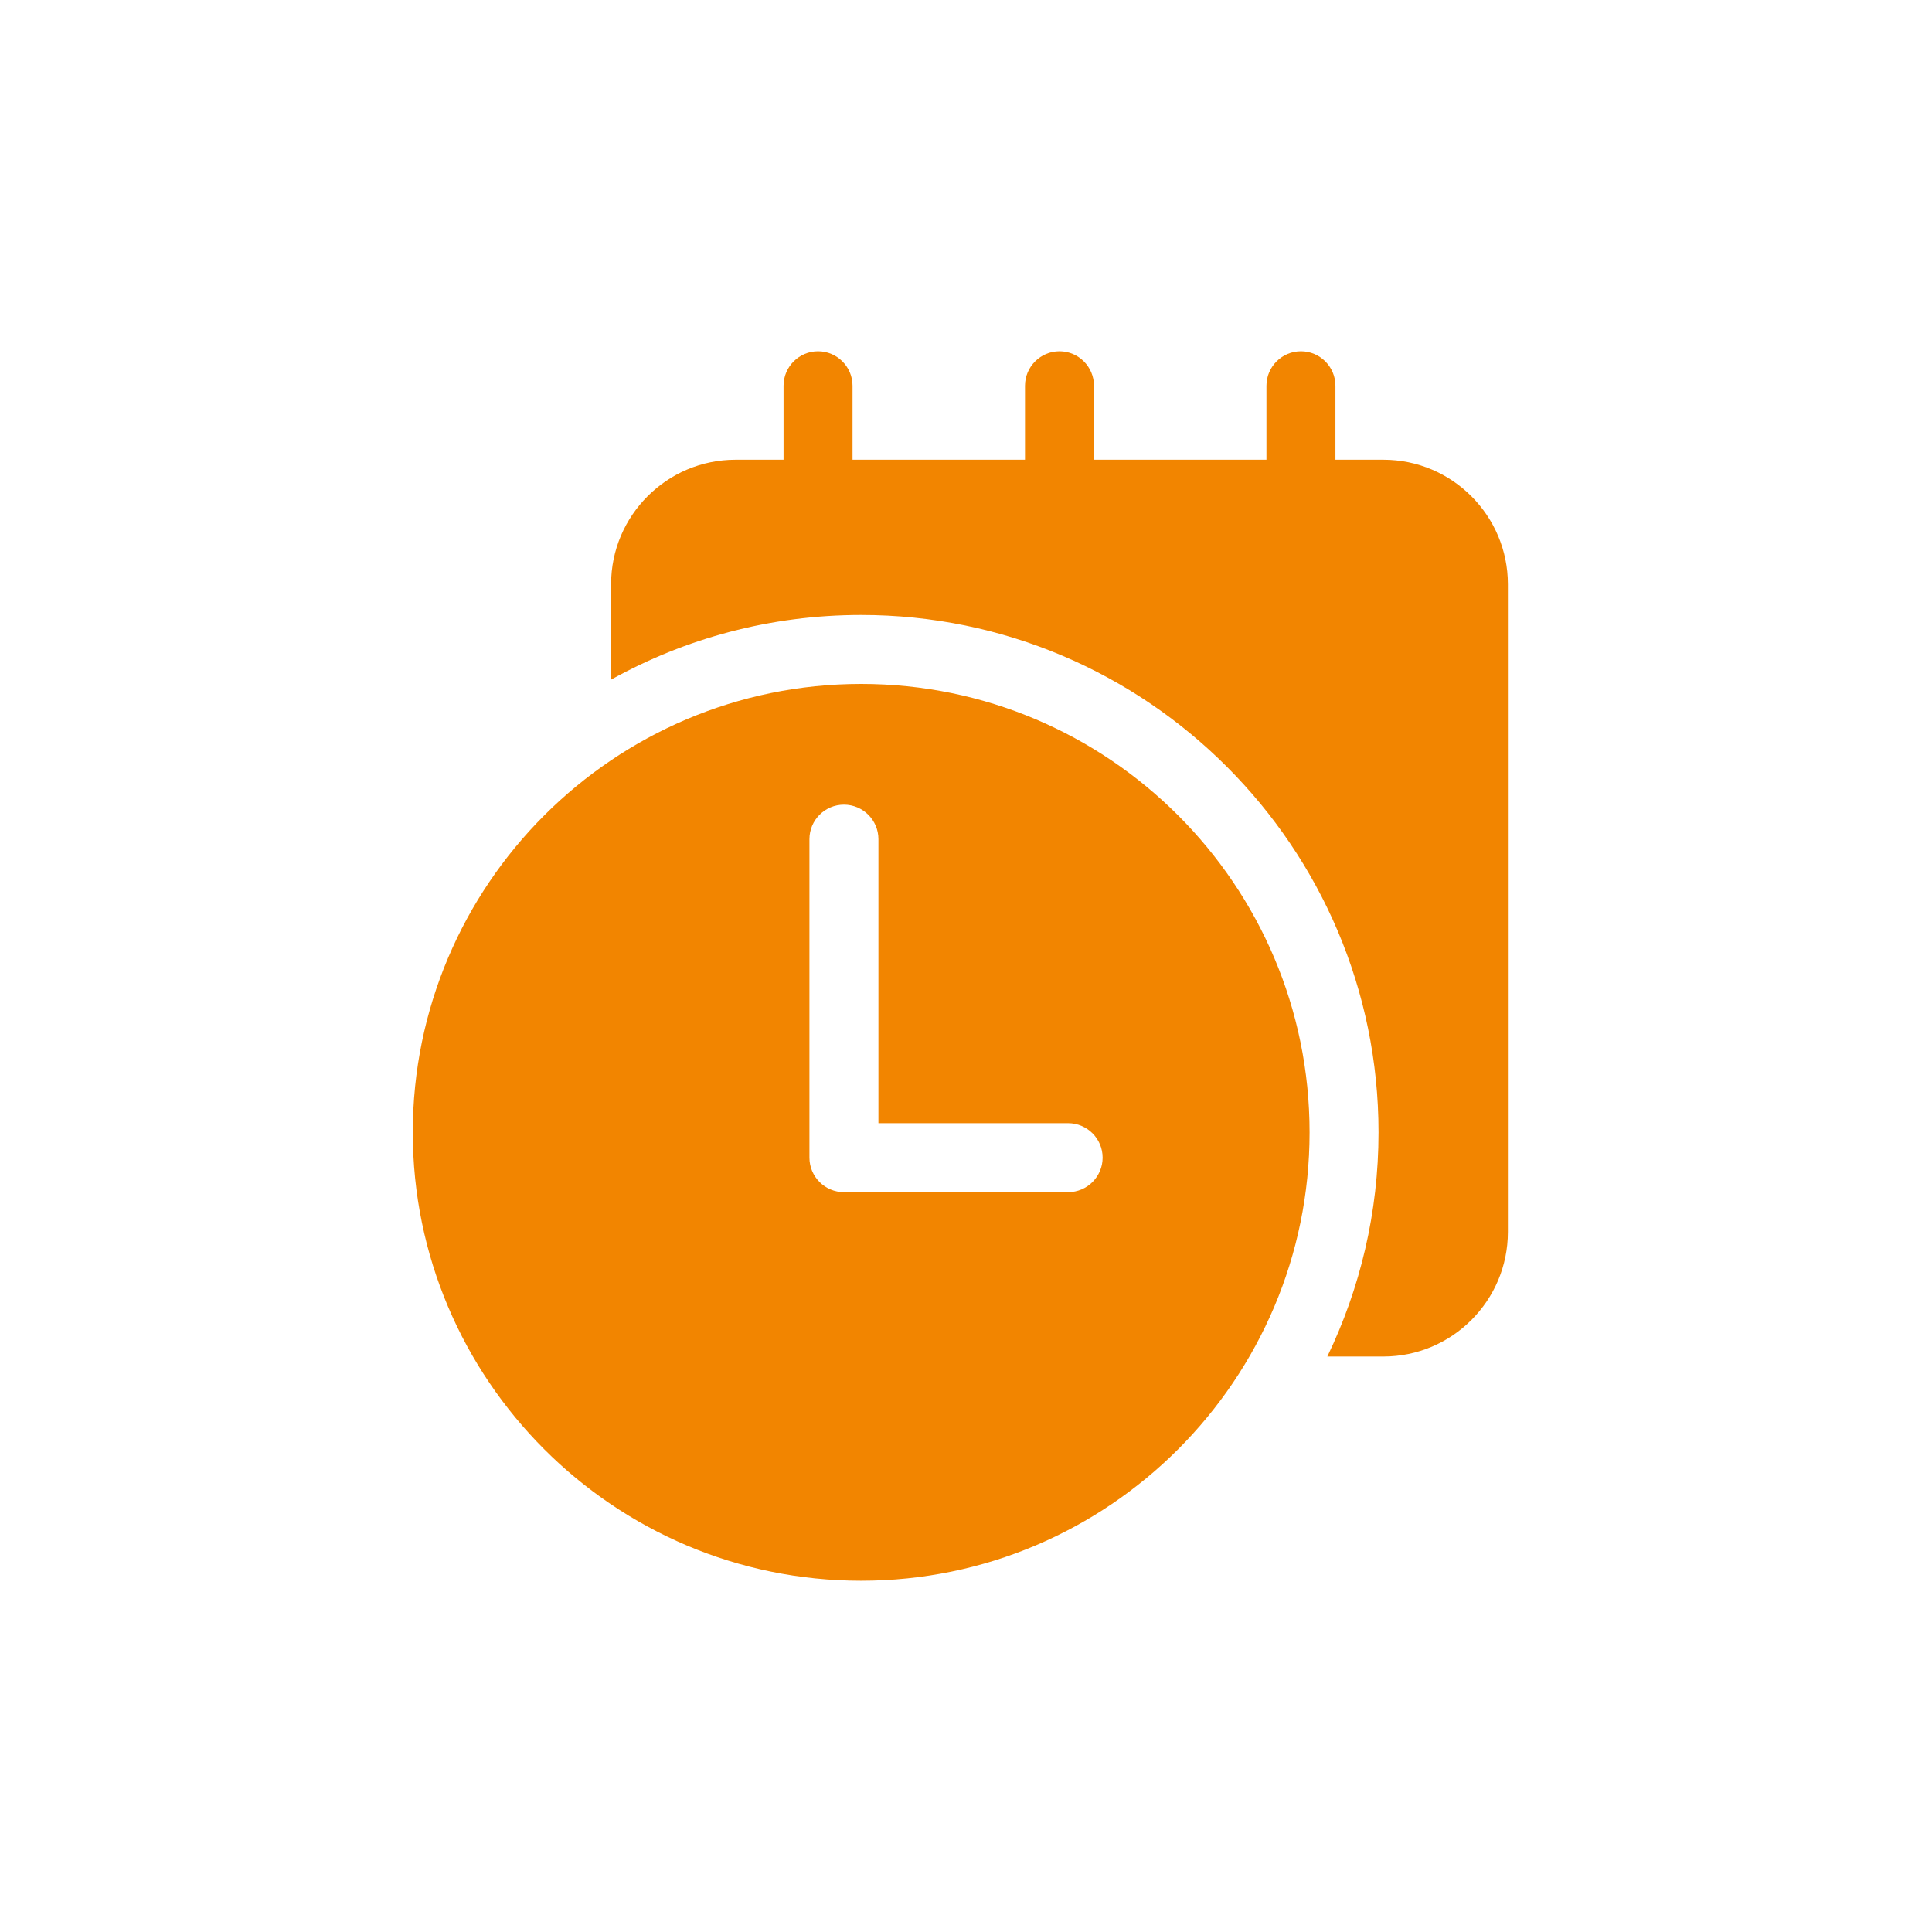
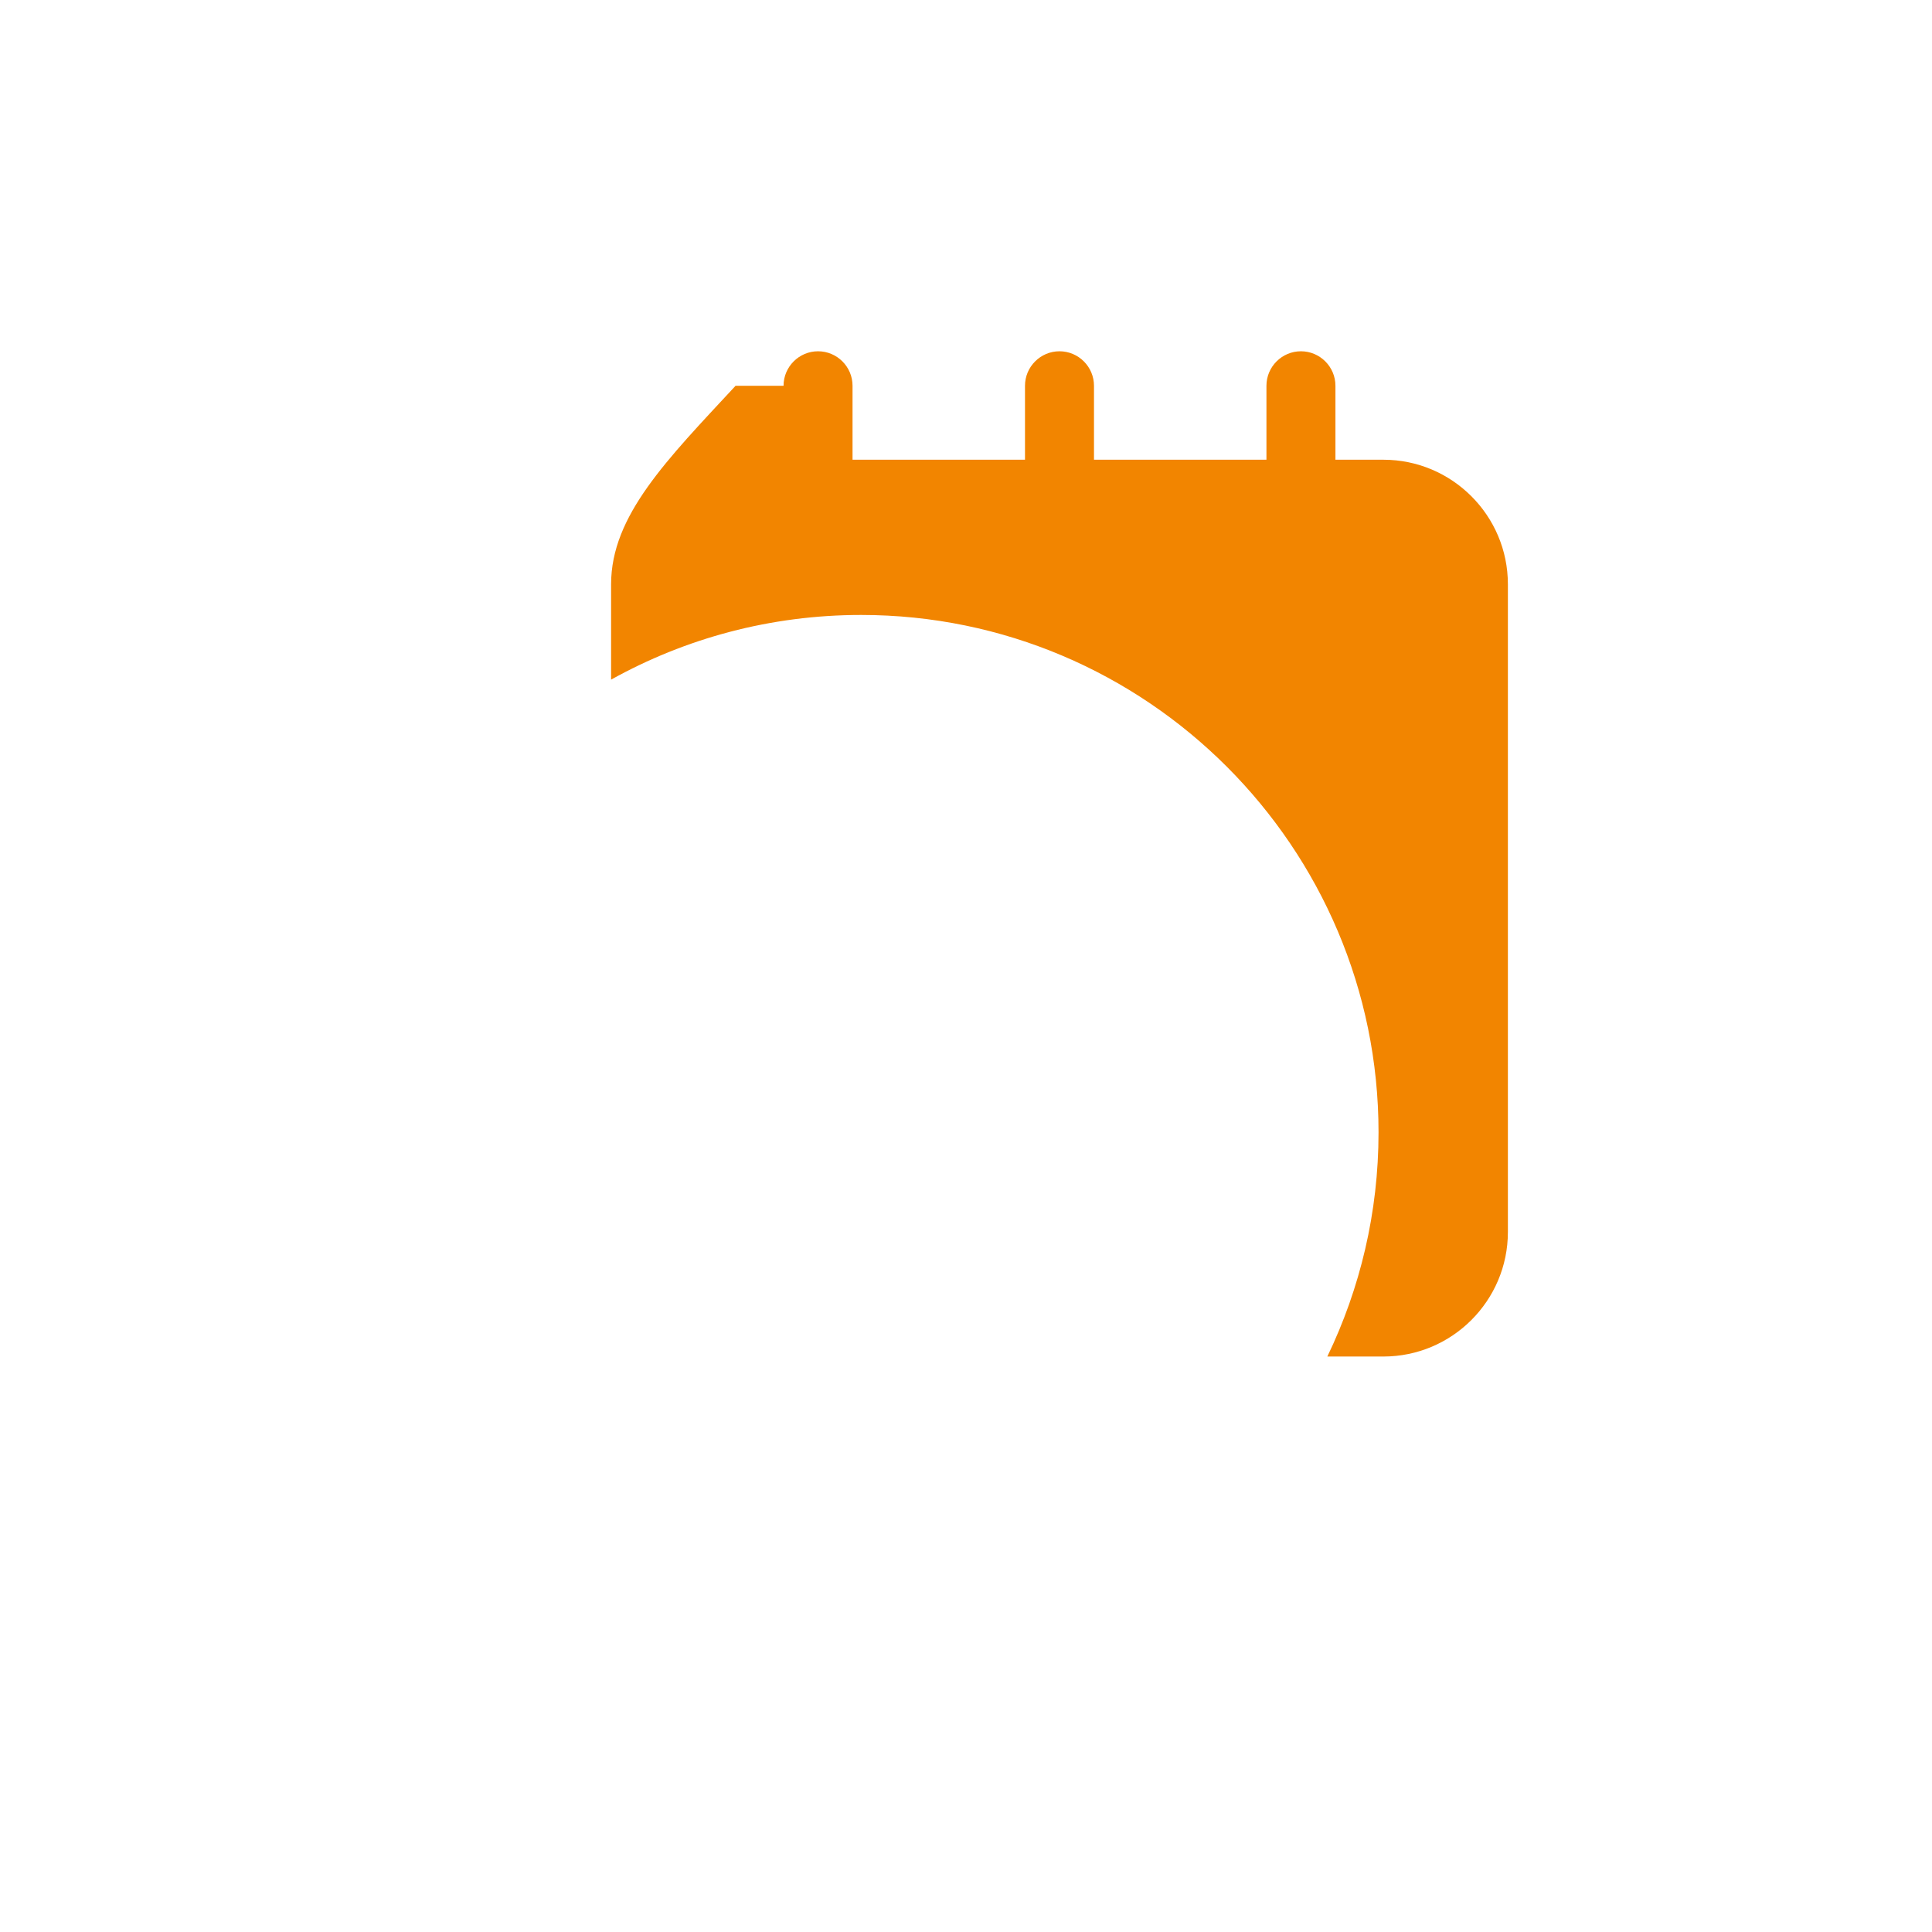
<svg xmlns="http://www.w3.org/2000/svg" width="110" height="110" viewBox="0 0 110 110" fill="none">
  <g id="noun-clock-6935757 1">
    <g id="Group">
-       <path id="Vector" d="M78.764 77.235C82.673 77.235 85.853 74.055 85.853 70.147V33.264C85.853 29.355 82.673 26.175 78.764 26.175H76.034V21.964C76.034 20.882 75.151 20 74.07 20C72.988 20 72.106 20.882 72.106 21.964V26.175H62.287V21.964C62.287 20.882 61.404 20 60.323 20C59.241 20 58.359 20.882 58.359 21.964V26.175H48.54V21.964C48.54 20.882 47.658 20 46.576 20C45.494 20 44.612 20.882 44.612 21.964V26.175H41.881C37.973 26.175 34.793 29.355 34.793 33.264V38.695C39.016 36.347 43.864 35.013 49.031 35.013C65.271 35.013 78.488 48.23 78.488 64.47C78.488 69.035 77.438 73.365 75.573 77.235L78.764 77.235Z" fill="#F28500" />
-       <path id="Vector_2" d="M49.032 90C63.113 90 74.562 78.551 74.562 64.47C74.562 50.389 63.113 38.94 49.032 38.94C34.951 38.94 23.502 50.389 23.502 64.47C23.502 78.551 34.951 90 49.032 90ZM46.086 47.778C46.086 46.696 46.968 45.814 48.05 45.814C49.132 45.814 50.014 46.696 50.014 47.778V63.949H60.815C61.897 63.949 62.779 64.831 62.779 65.913C62.779 66.994 61.897 67.876 60.815 67.876H48.05C46.968 67.876 46.086 66.994 46.086 65.913V47.778Z" fill="#F28500" />
+       <path id="Vector" d="M78.764 77.235C82.673 77.235 85.853 74.055 85.853 70.147V33.264C85.853 29.355 82.673 26.175 78.764 26.175H76.034V21.964C76.034 20.882 75.151 20 74.07 20C72.988 20 72.106 20.882 72.106 21.964V26.175H62.287V21.964C62.287 20.882 61.404 20 60.323 20C59.241 20 58.359 20.882 58.359 21.964V26.175H48.54V21.964C48.54 20.882 47.658 20 46.576 20C45.494 20 44.612 20.882 44.612 21.964H41.881C37.973 26.175 34.793 29.355 34.793 33.264V38.695C39.016 36.347 43.864 35.013 49.031 35.013C65.271 35.013 78.488 48.23 78.488 64.47C78.488 69.035 77.438 73.365 75.573 77.235L78.764 77.235Z" fill="#F28500" />
    </g>
  </g>
</svg>